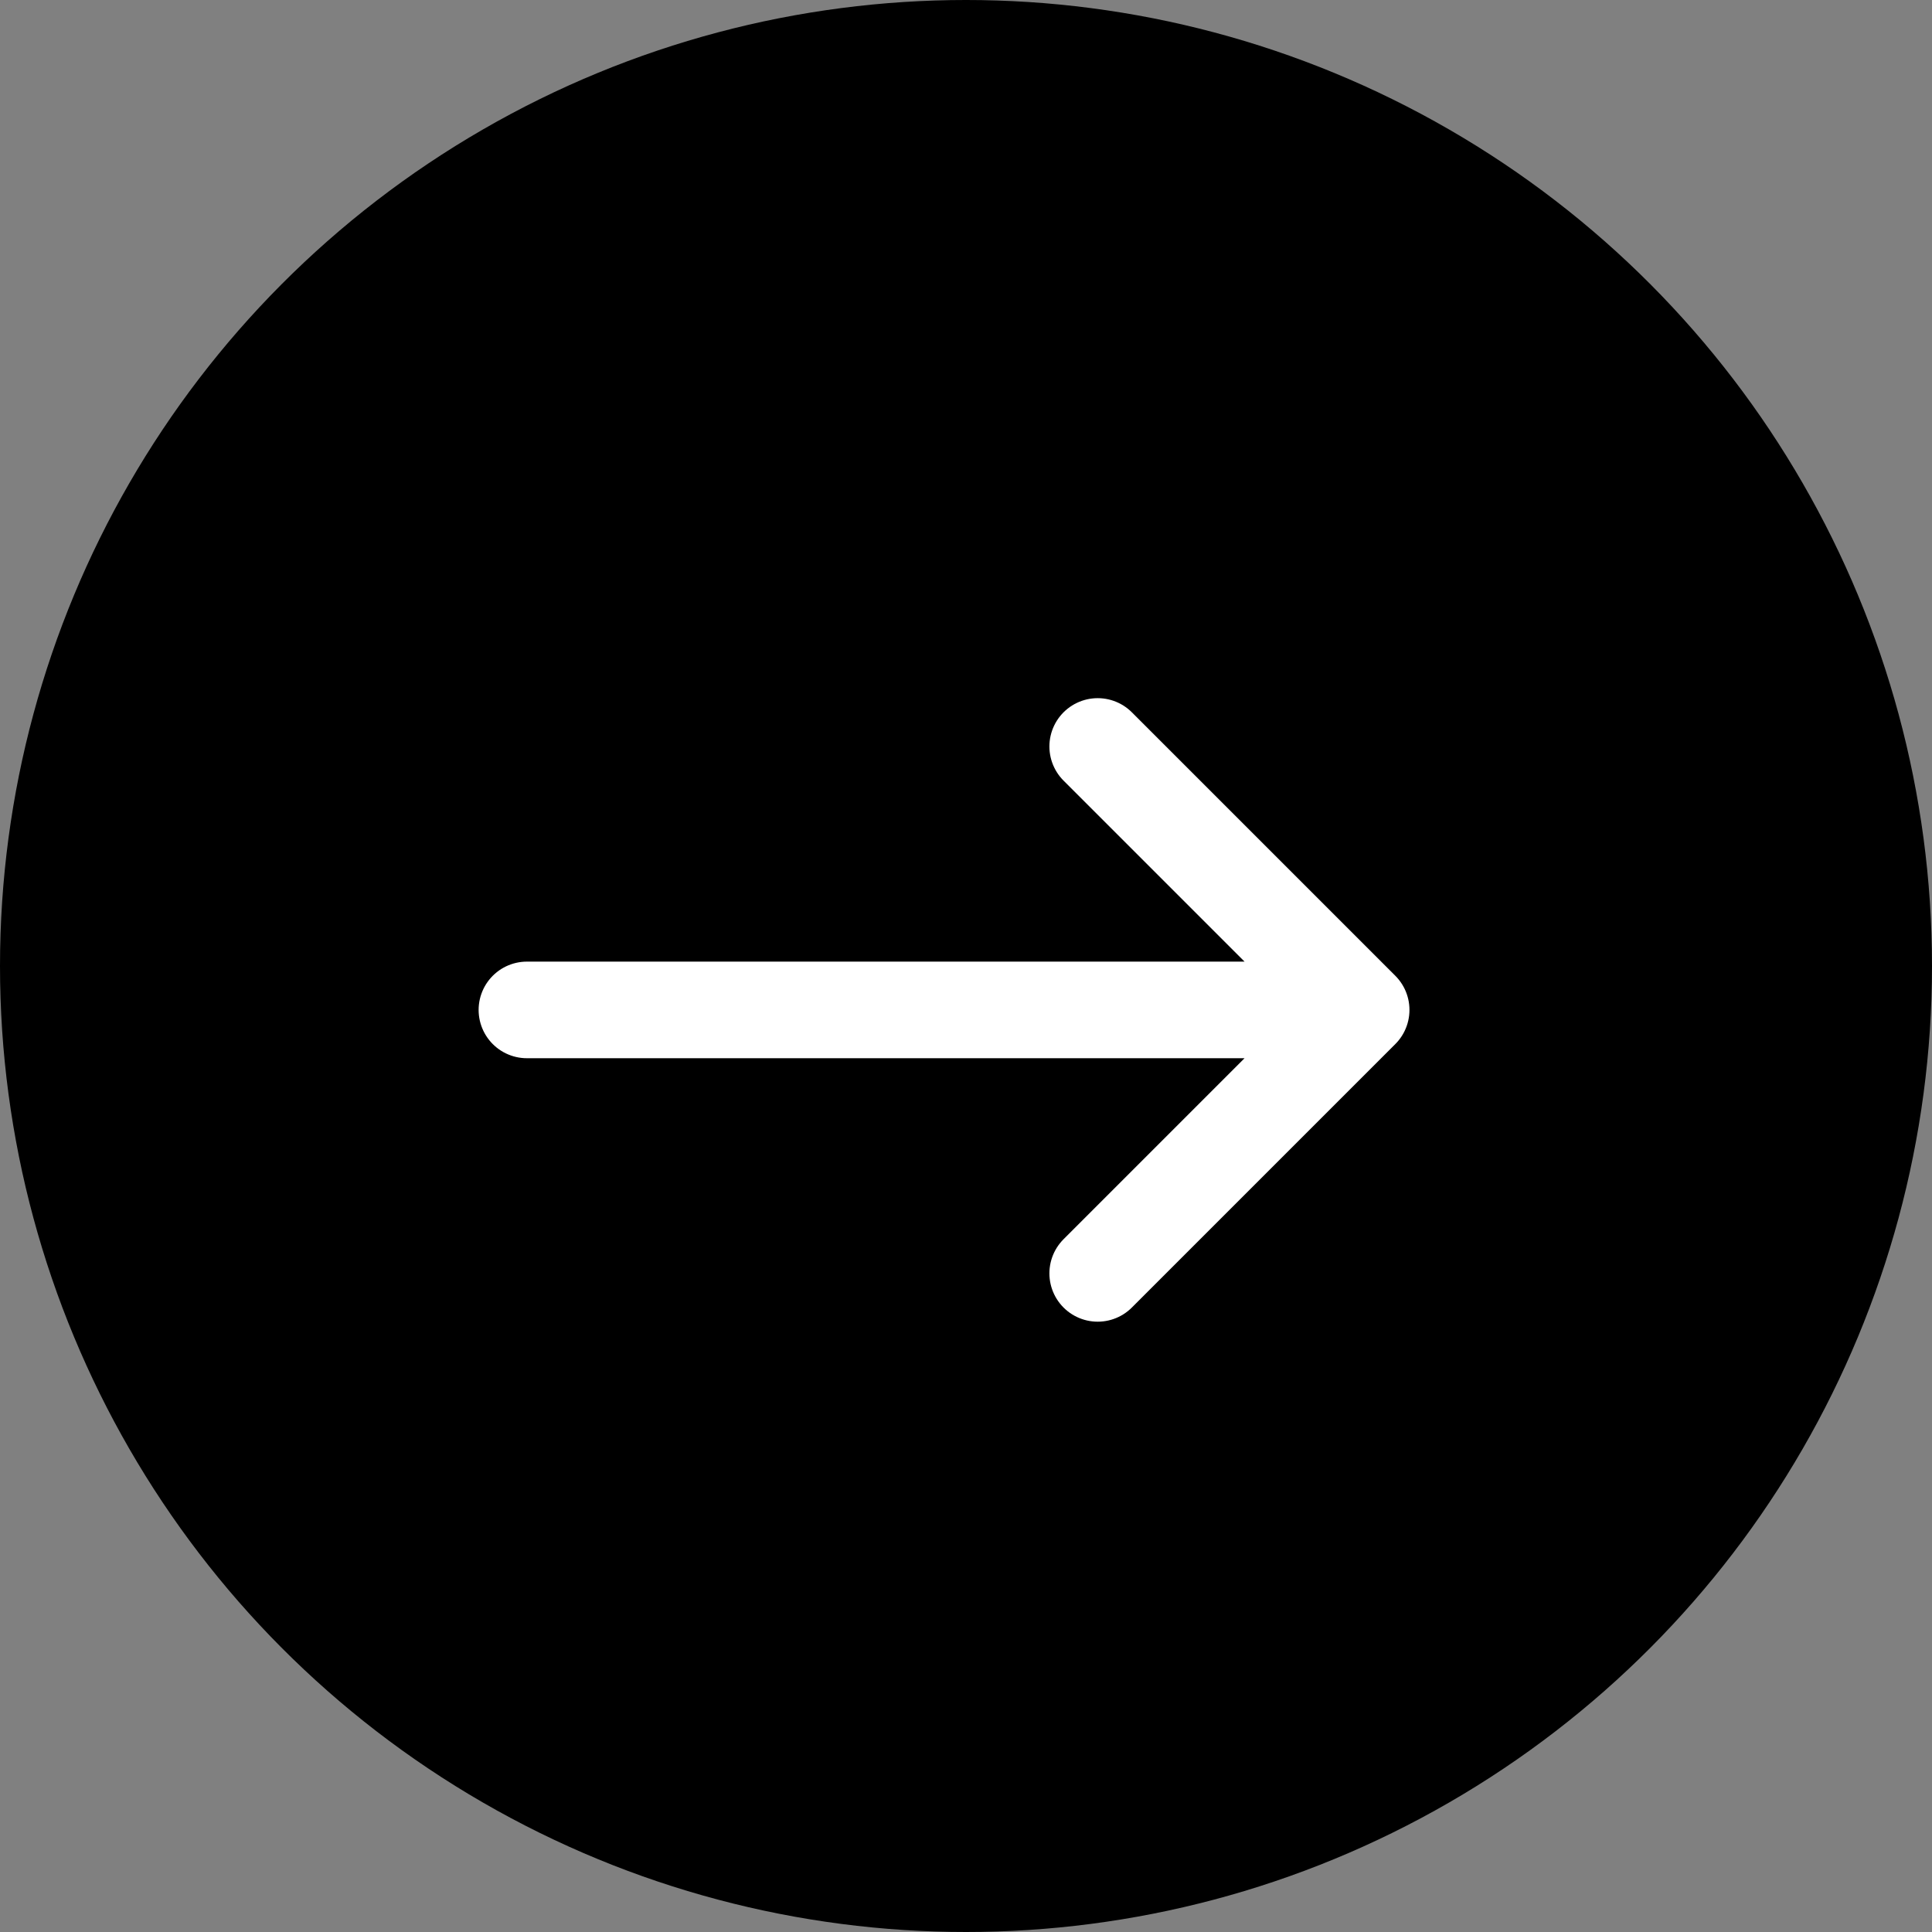
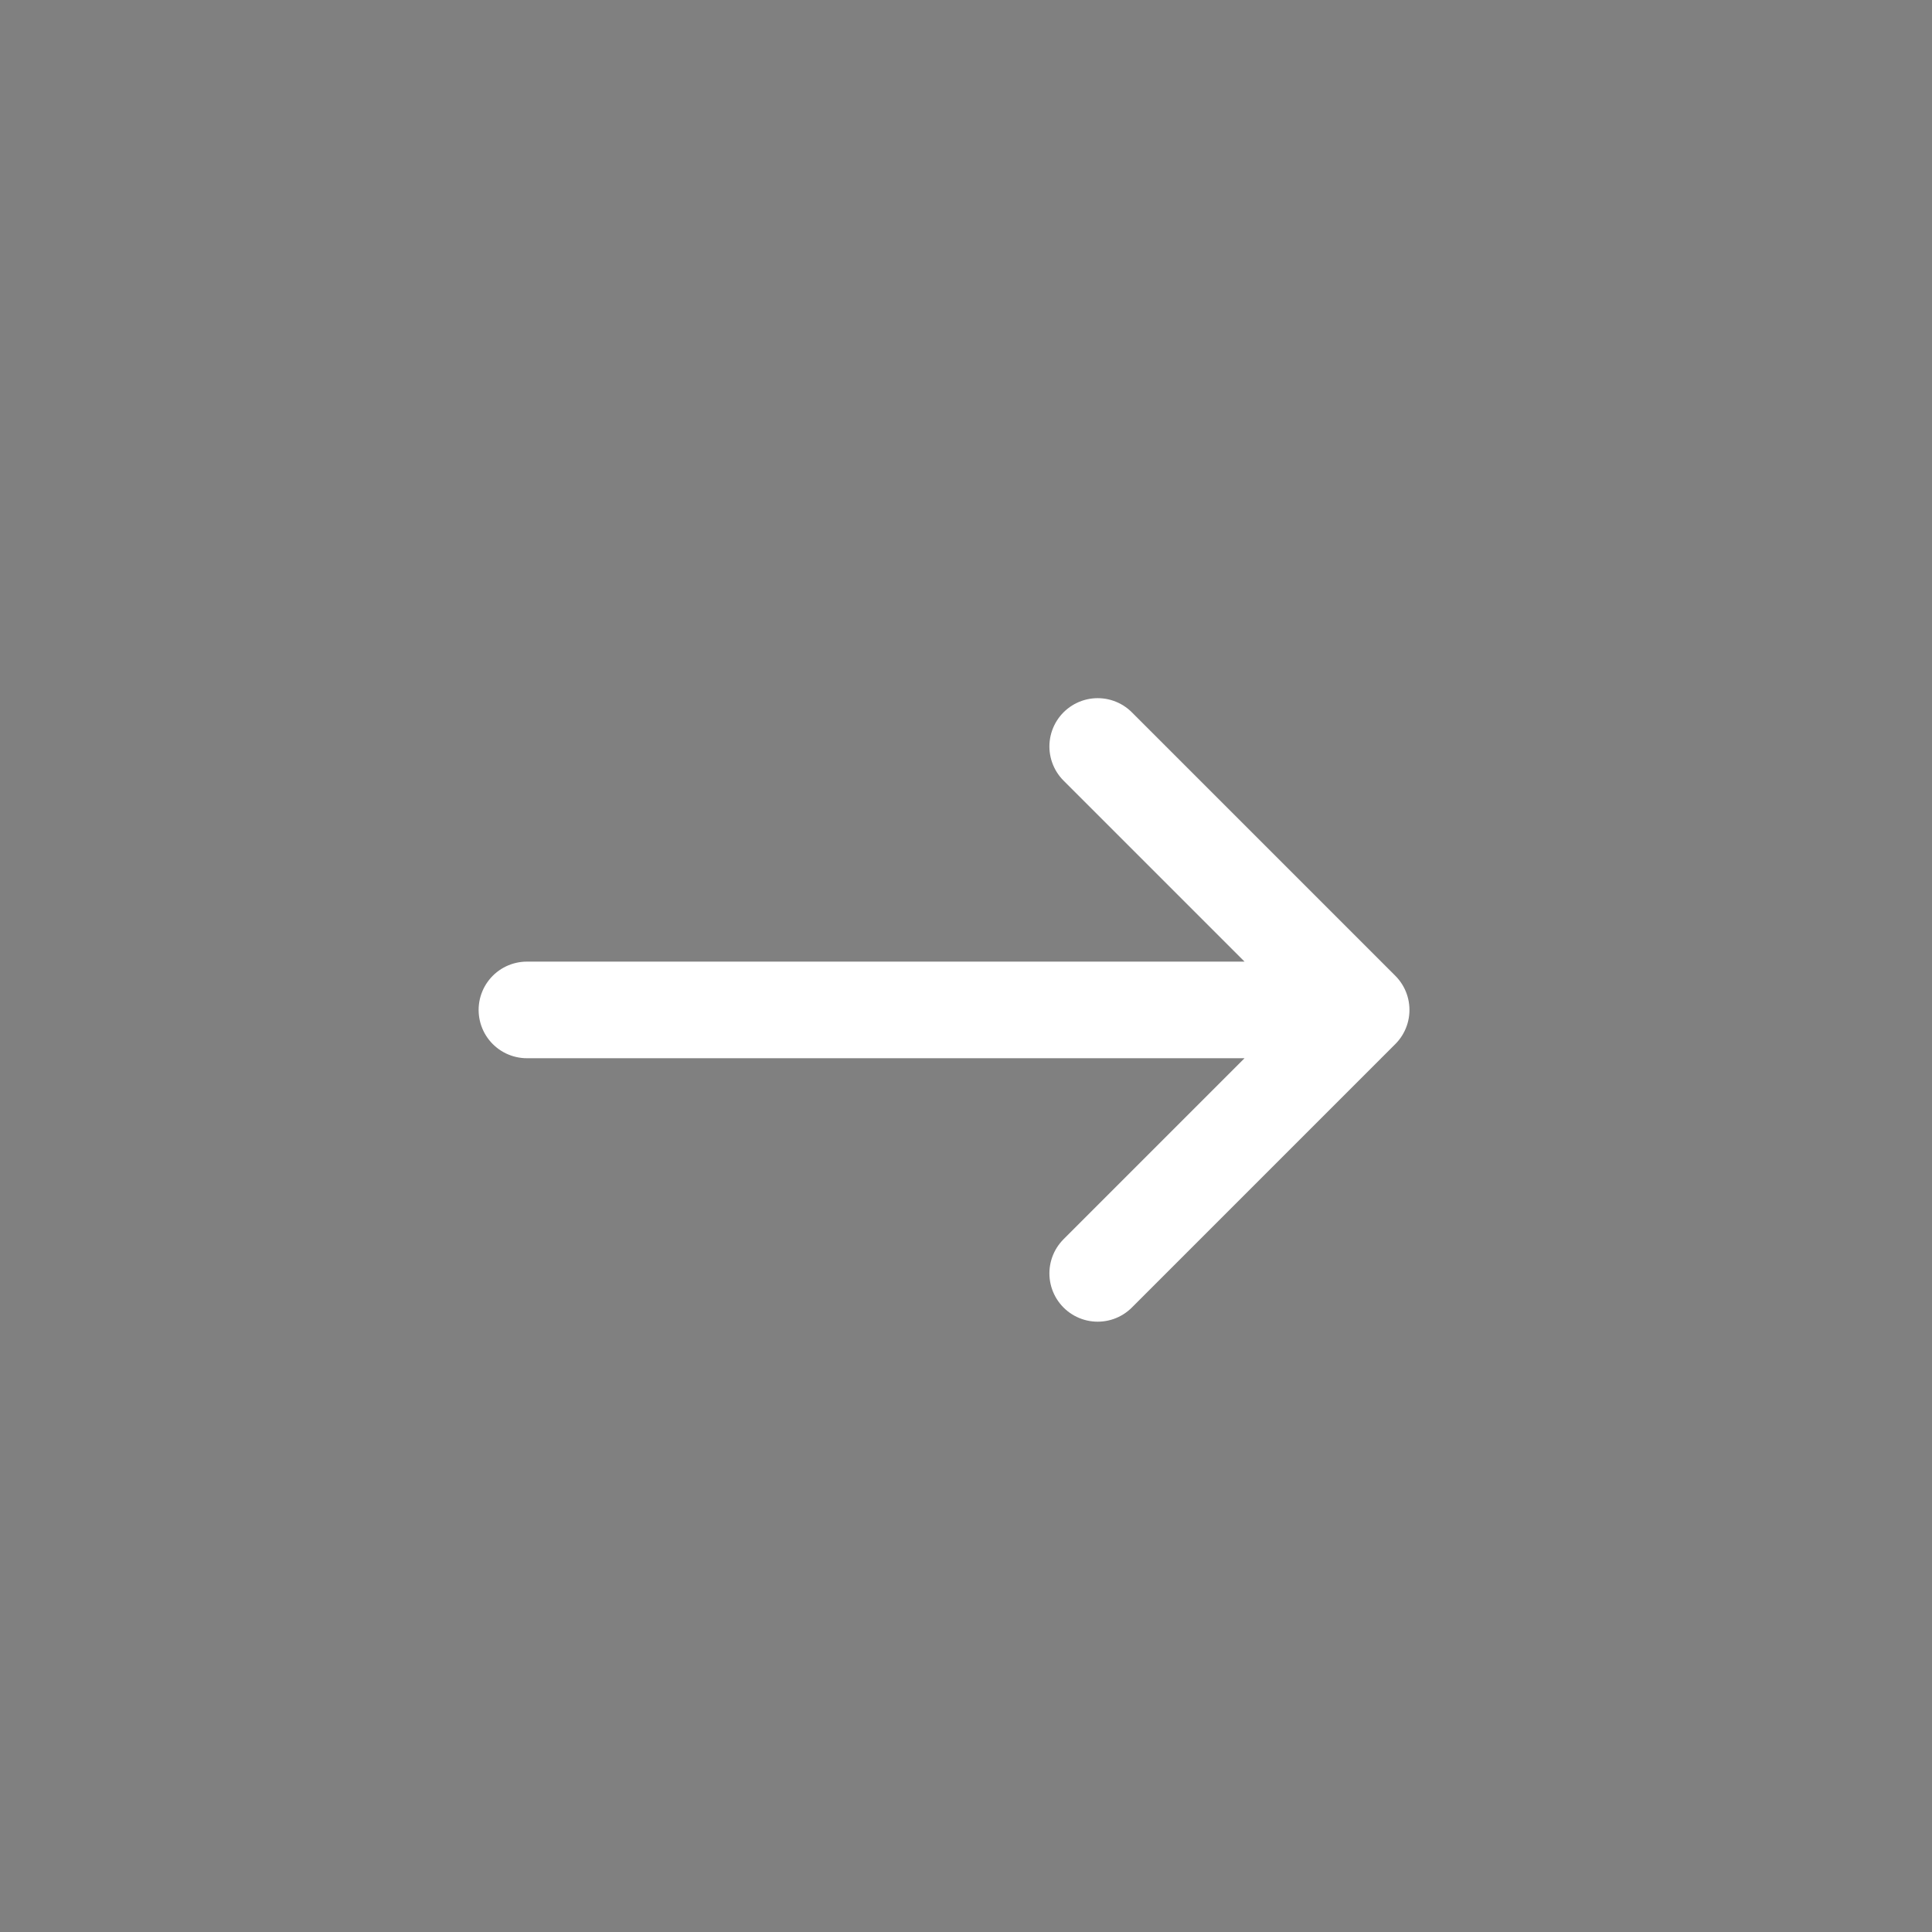
<svg xmlns="http://www.w3.org/2000/svg" width="30" height="30" viewBox="0 0 30 30" fill="none">
  <rect x="0" y="0" width="30" height="30" fill="#808080" stroke="none" />
-   <circle cx="15" cy="15" r="15" fill="black" />
  <path d="M8.182 15.682H21.136M21.136 15.682L17.045 11.591M21.136 15.682L17.045 19.773" stroke="white" stroke-width="1.5" stroke-linecap="round" />
</svg>